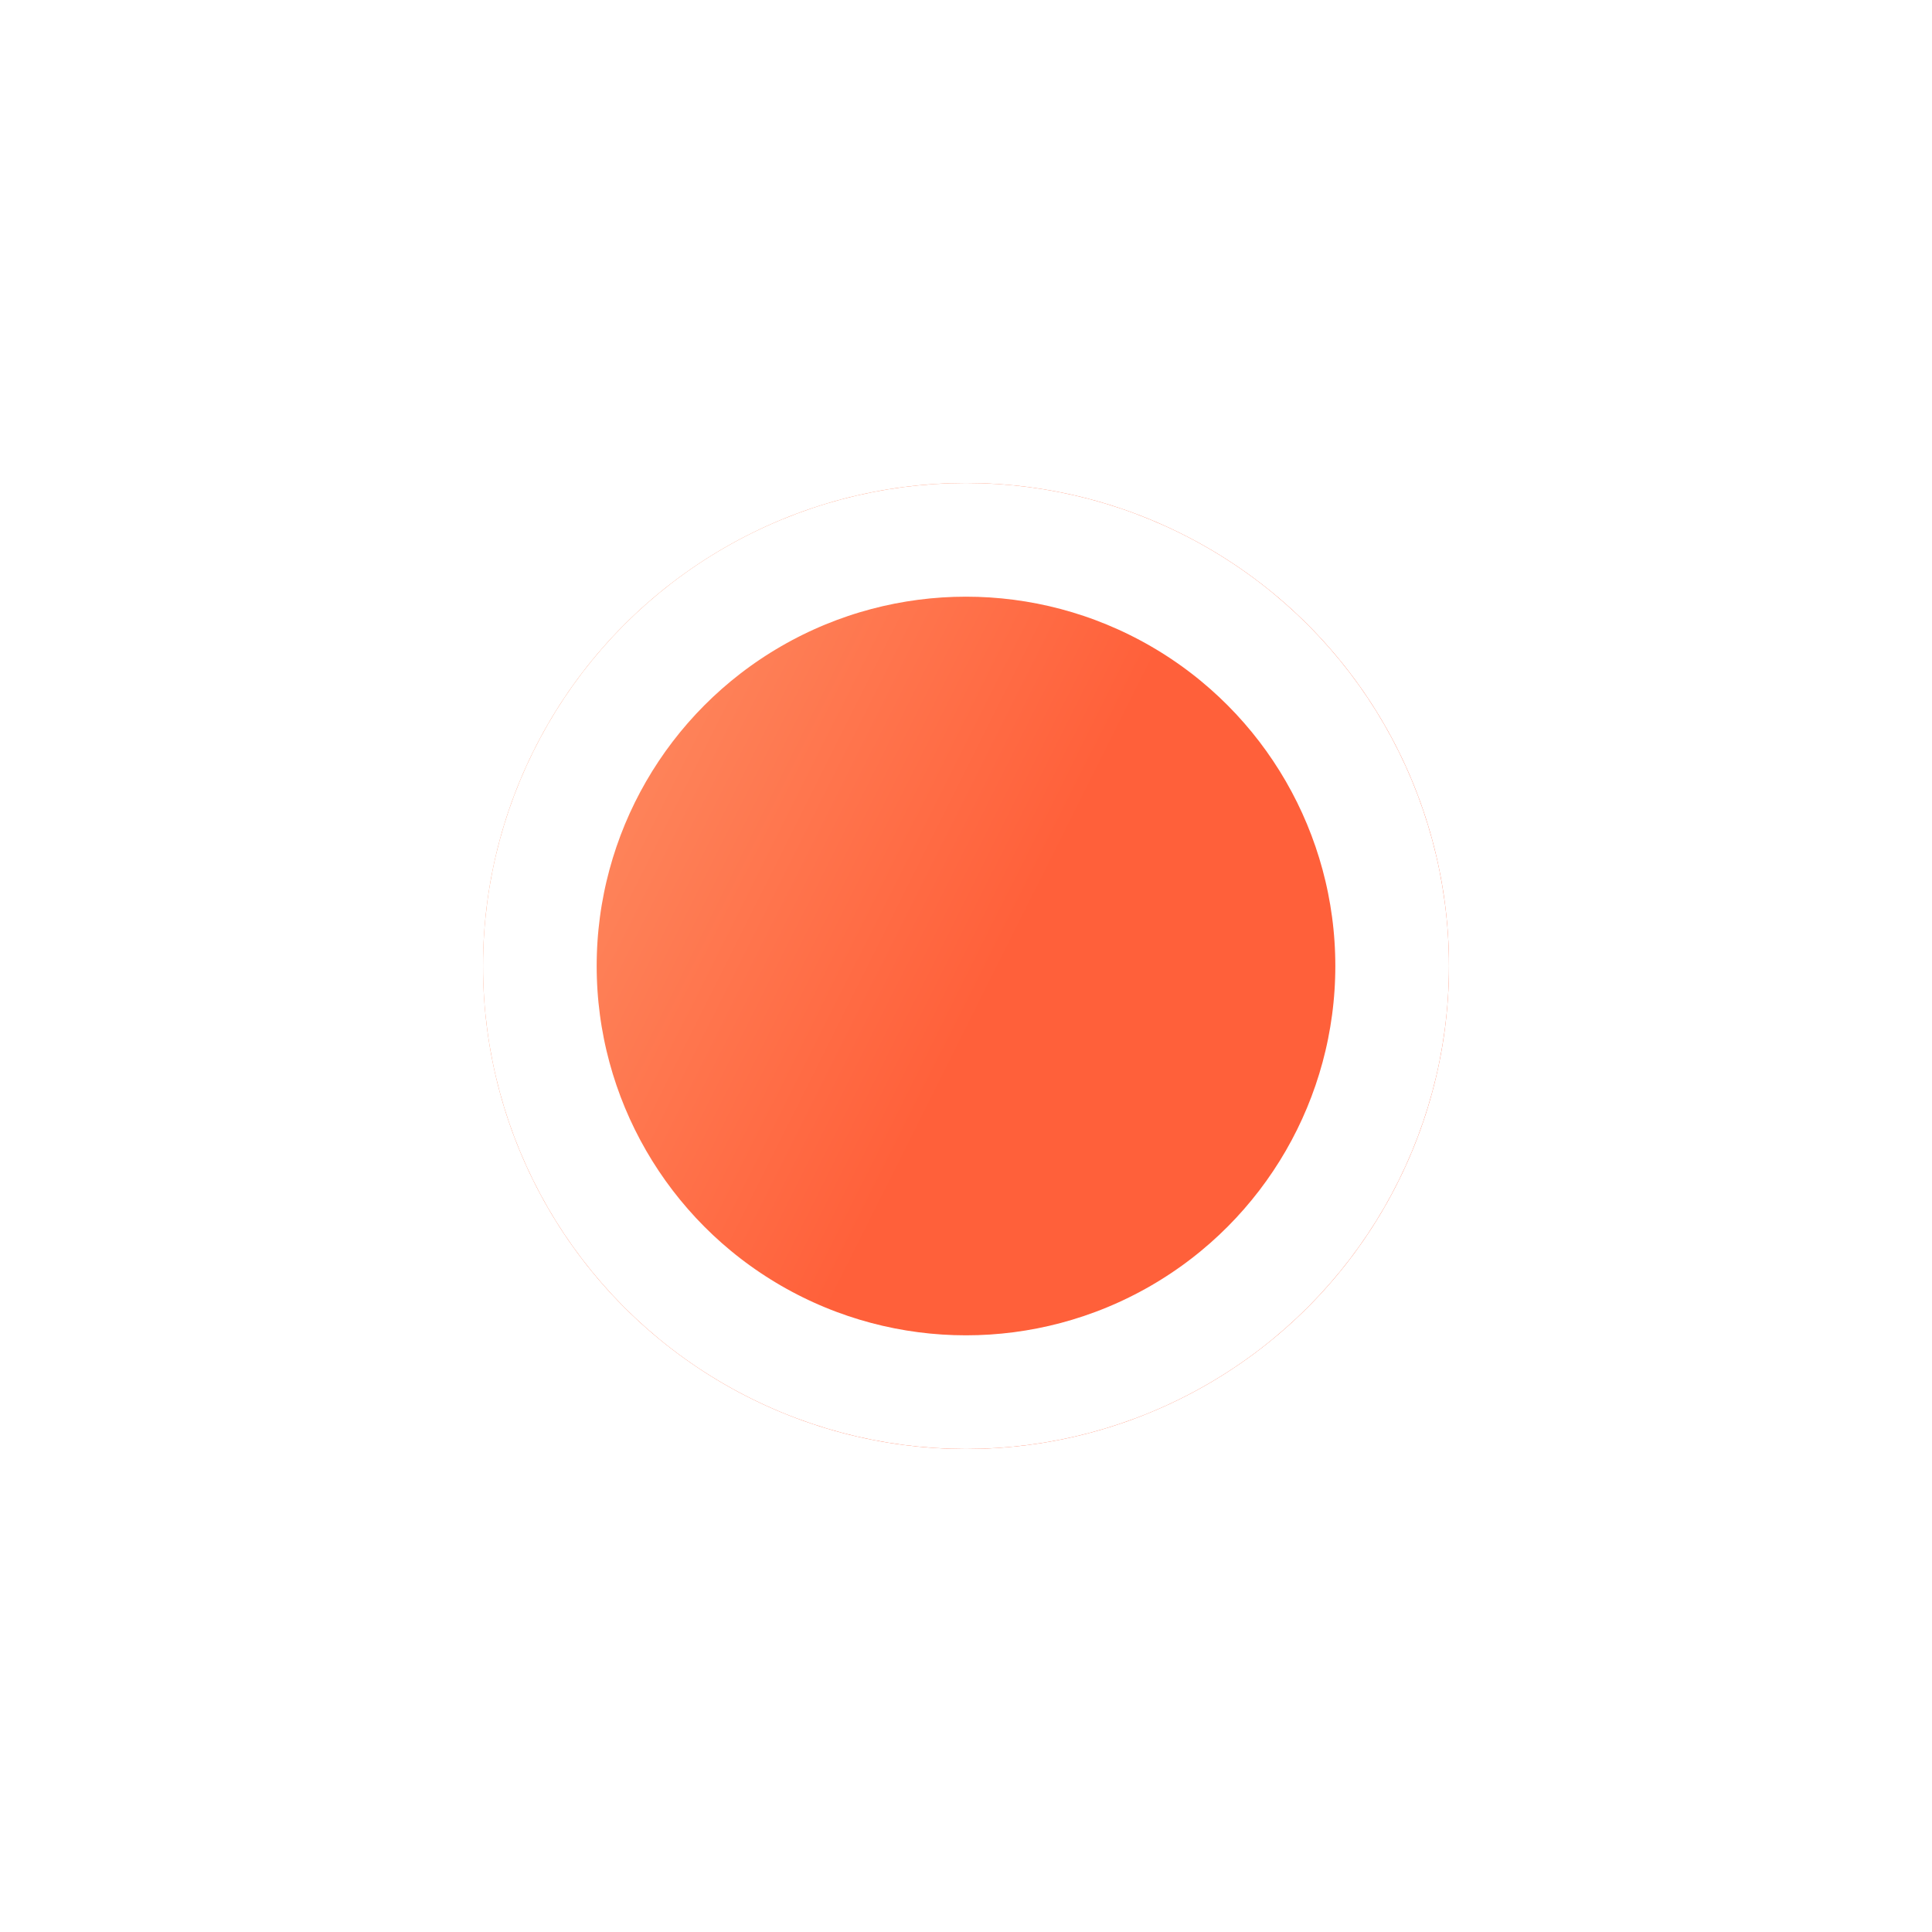
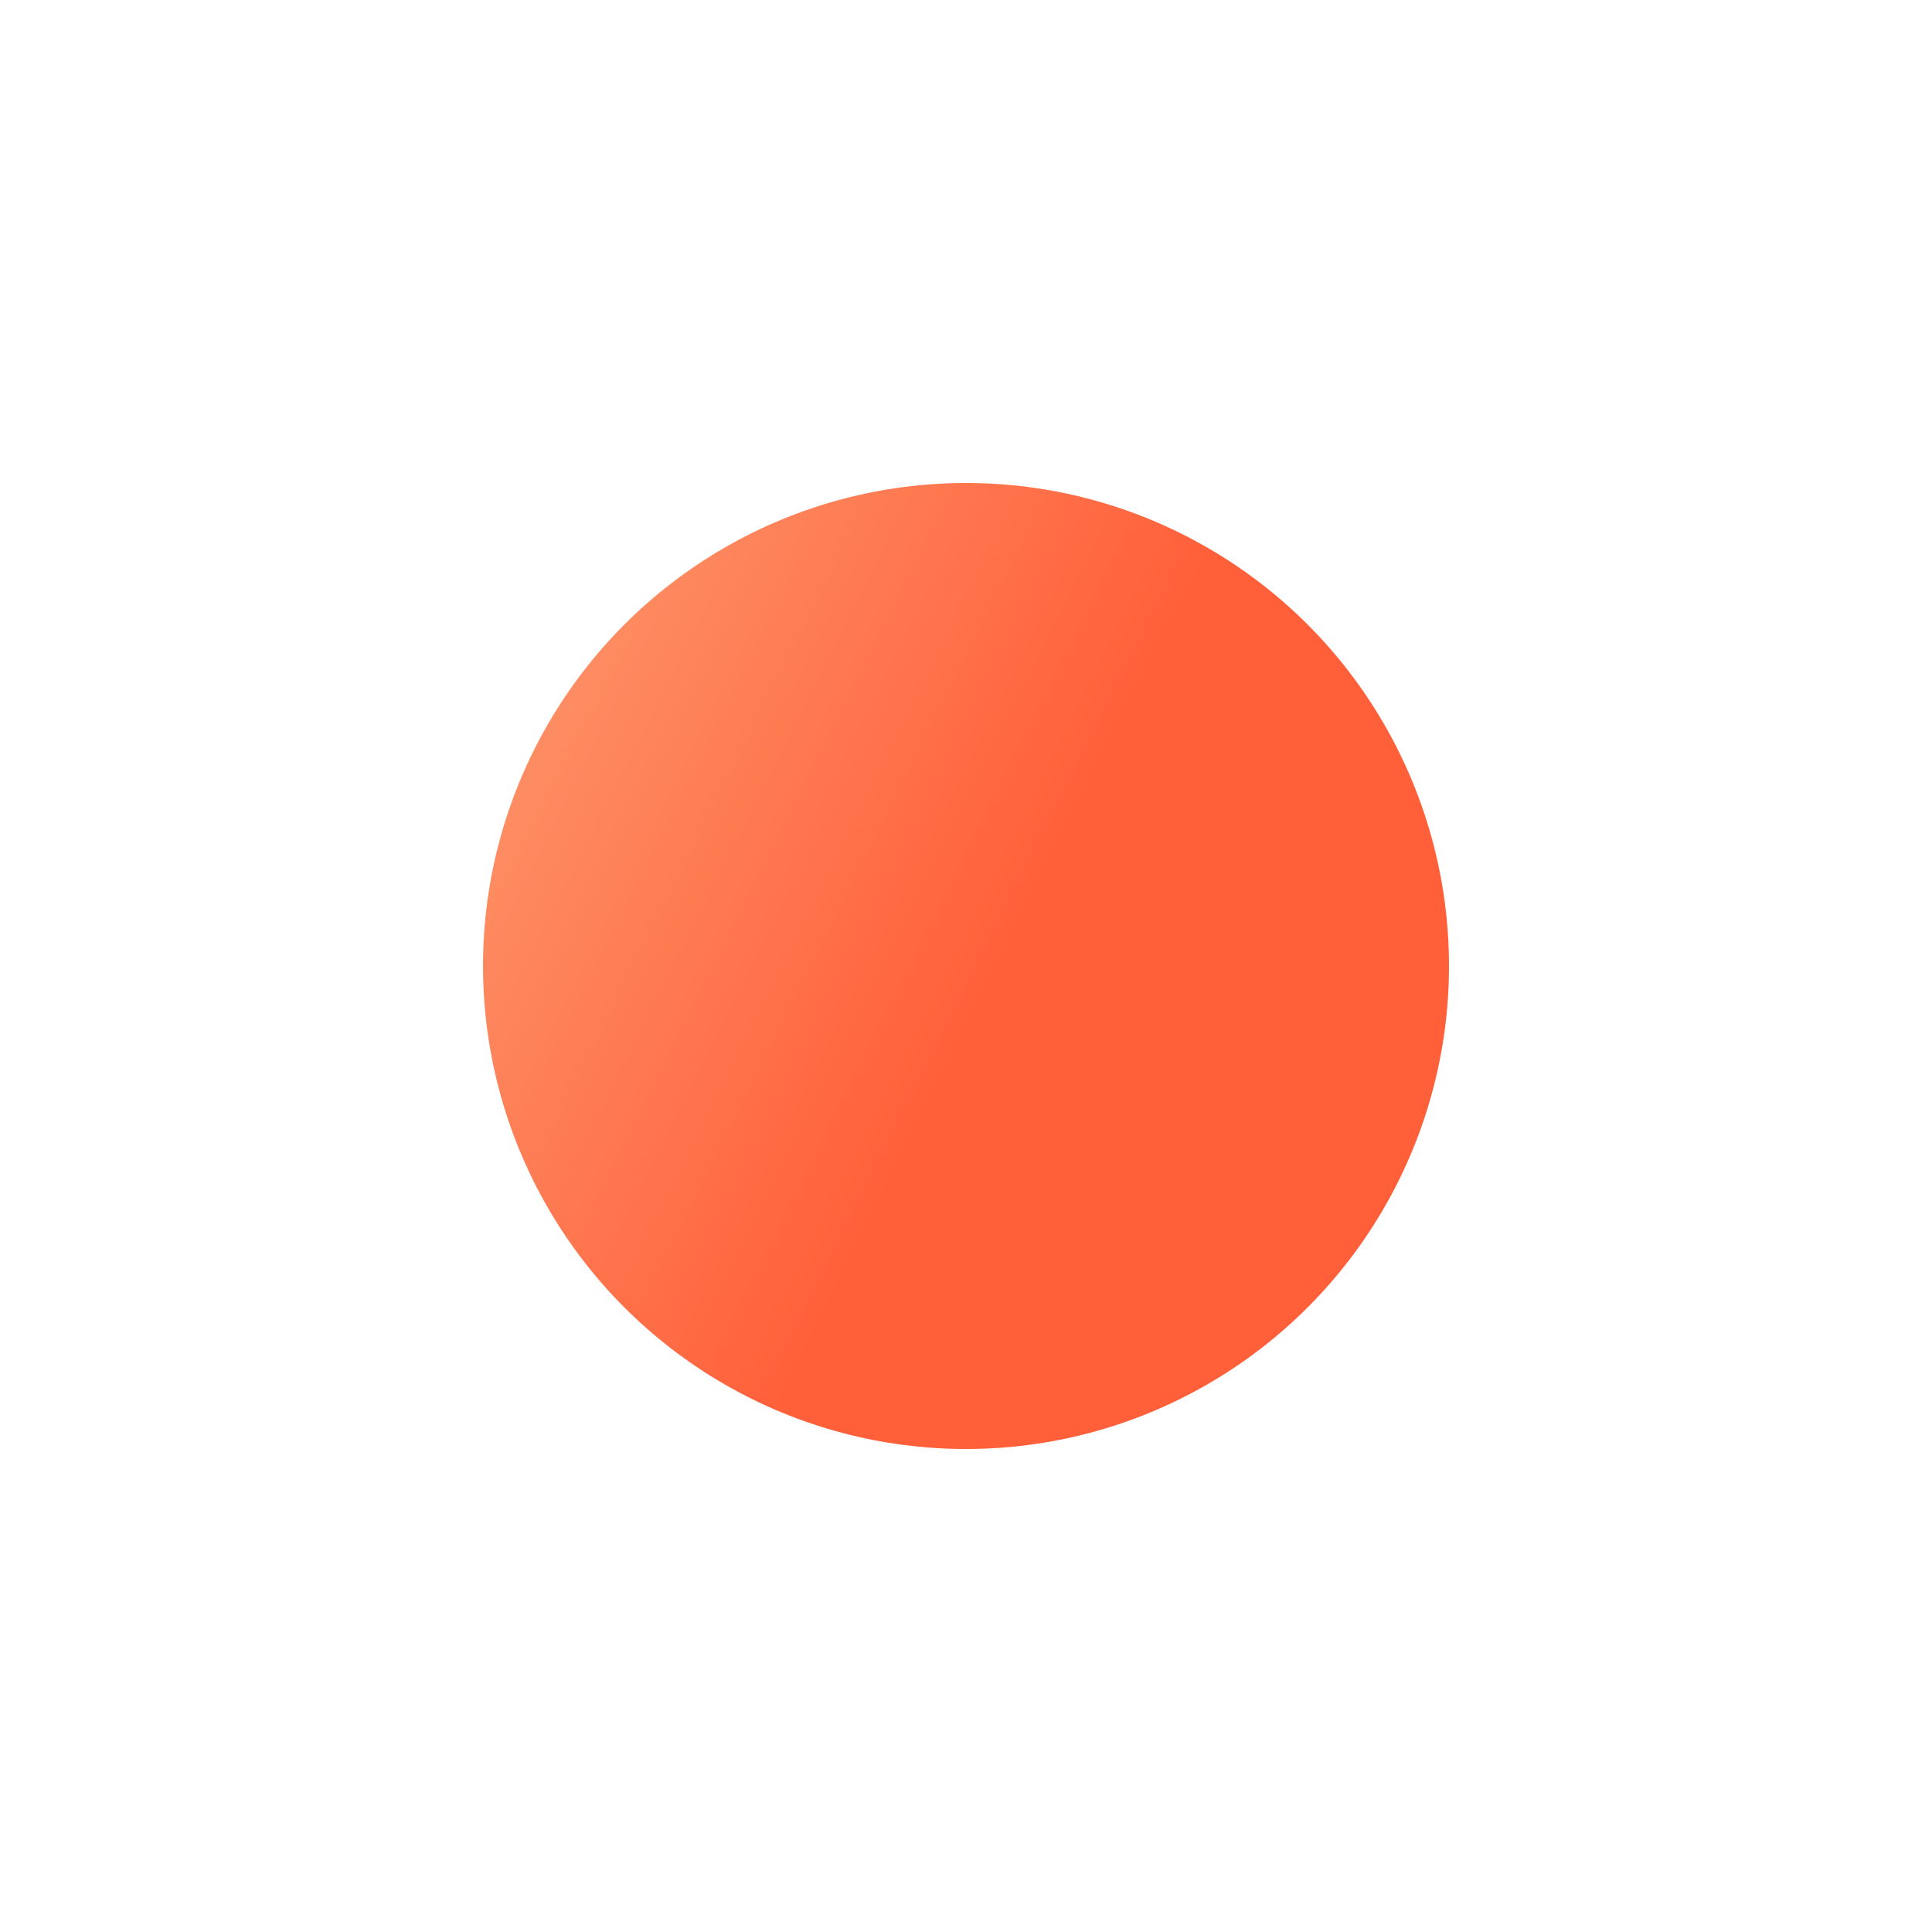
<svg xmlns="http://www.w3.org/2000/svg" width="28" height="28" viewBox="0 0 28 28" fill="none">
  <g filter="url(#filter0_d_914_3117)">
    <circle cx="14" cy="10" r="7" fill="url(#paint0_linear_914_3117)" />
-     <circle cx="14" cy="10" r="6.176" stroke="white" stroke-width="1.647" />
  </g>
  <defs>
    <filter id="filter0_d_914_3117" x="0" y="0" width="28" height="28" filterUnits="userSpaceOnUse" color-interpolation-filters="sRGB">
      <feFlood flood-opacity="0" result="BackgroundImageFix" />
      <feColorMatrix in="SourceAlpha" type="matrix" values="0 0 0 0 0 0 0 0 0 0 0 0 0 0 0 0 0 0 127 0" result="hardAlpha" />
      <feOffset dy="4" />
      <feGaussianBlur stdDeviation="3.5" />
      <feComposite in2="hardAlpha" operator="out" />
      <feColorMatrix type="matrix" values="0 0 0 0 0 0 0 0 0 0 0 0 0 0 0 0 0 0 0.12 0" />
      <feBlend mode="normal" in2="BackgroundImageFix" result="effect1_dropShadow_914_3117" />
      <feBlend mode="normal" in="SourceGraphic" in2="effect1_dropShadow_914_3117" result="shape" />
    </filter>
    <linearGradient id="paint0_linear_914_3117" x1="18.722" y1="17" x2="-1.826" y2="6.699" gradientUnits="userSpaceOnUse">
      <stop offset="0.299" stop-color="#FF603A" />
      <stop offset="1" stop-color="#FDC091" />
    </linearGradient>
  </defs>
</svg>